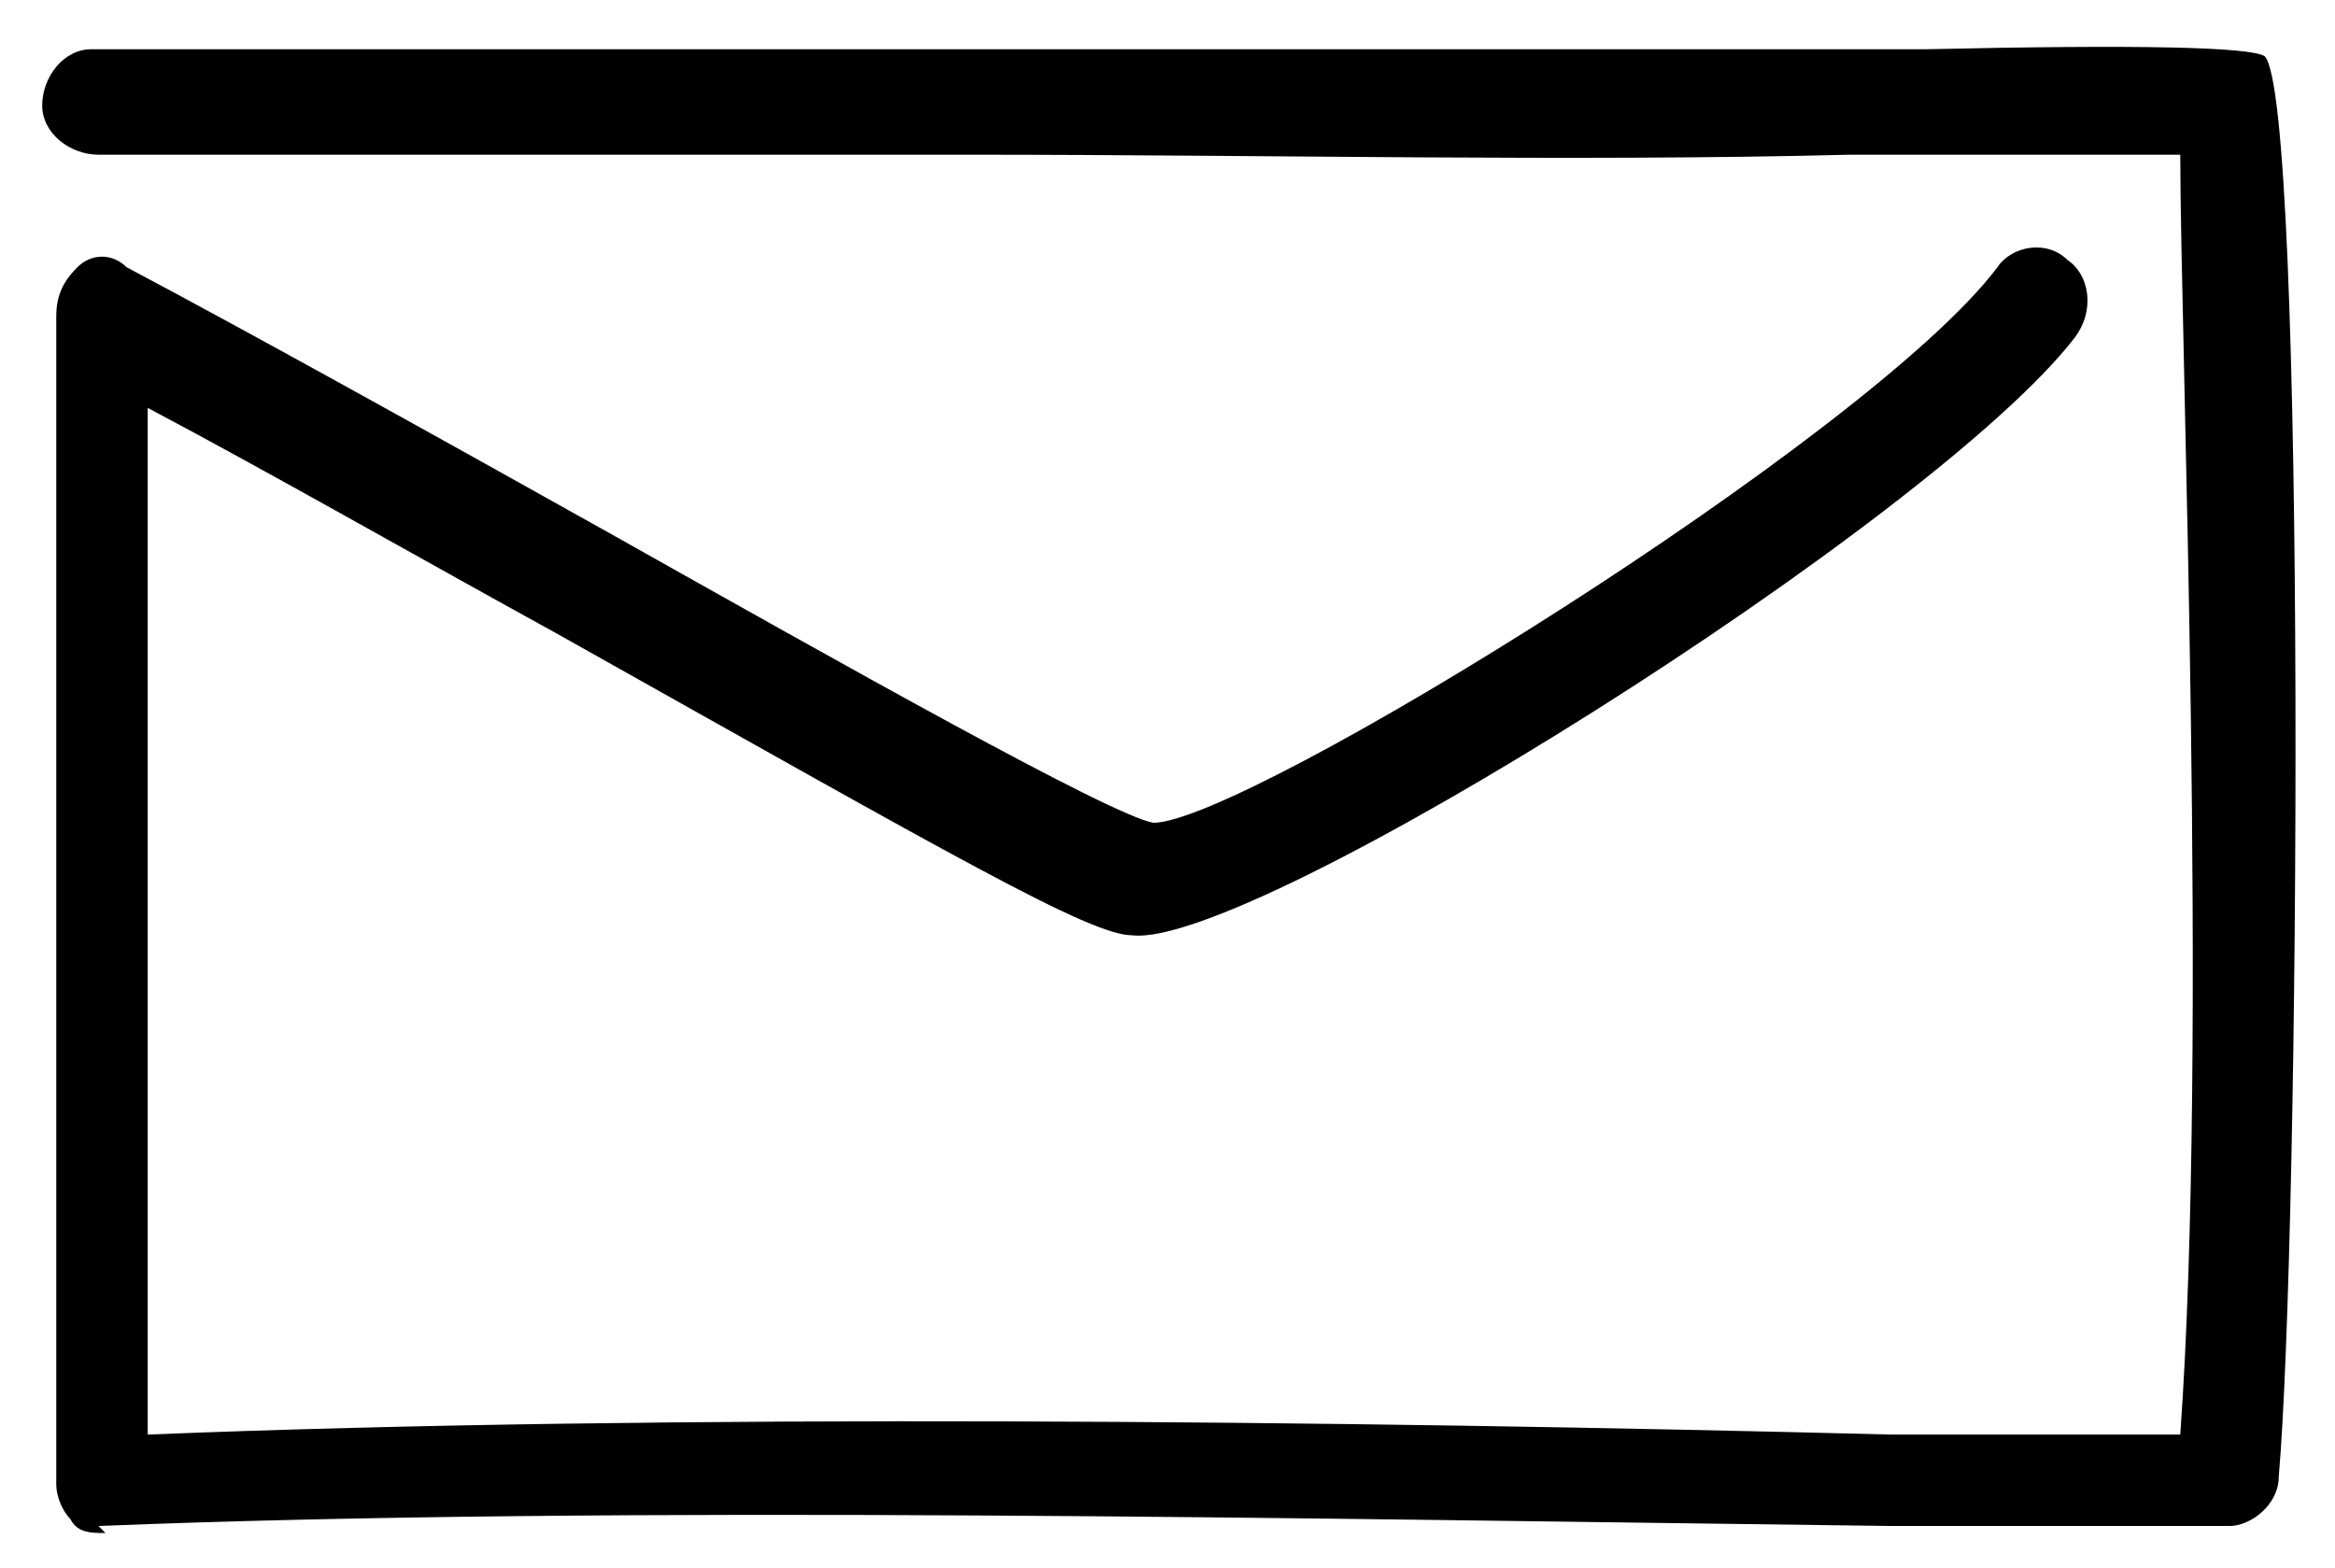
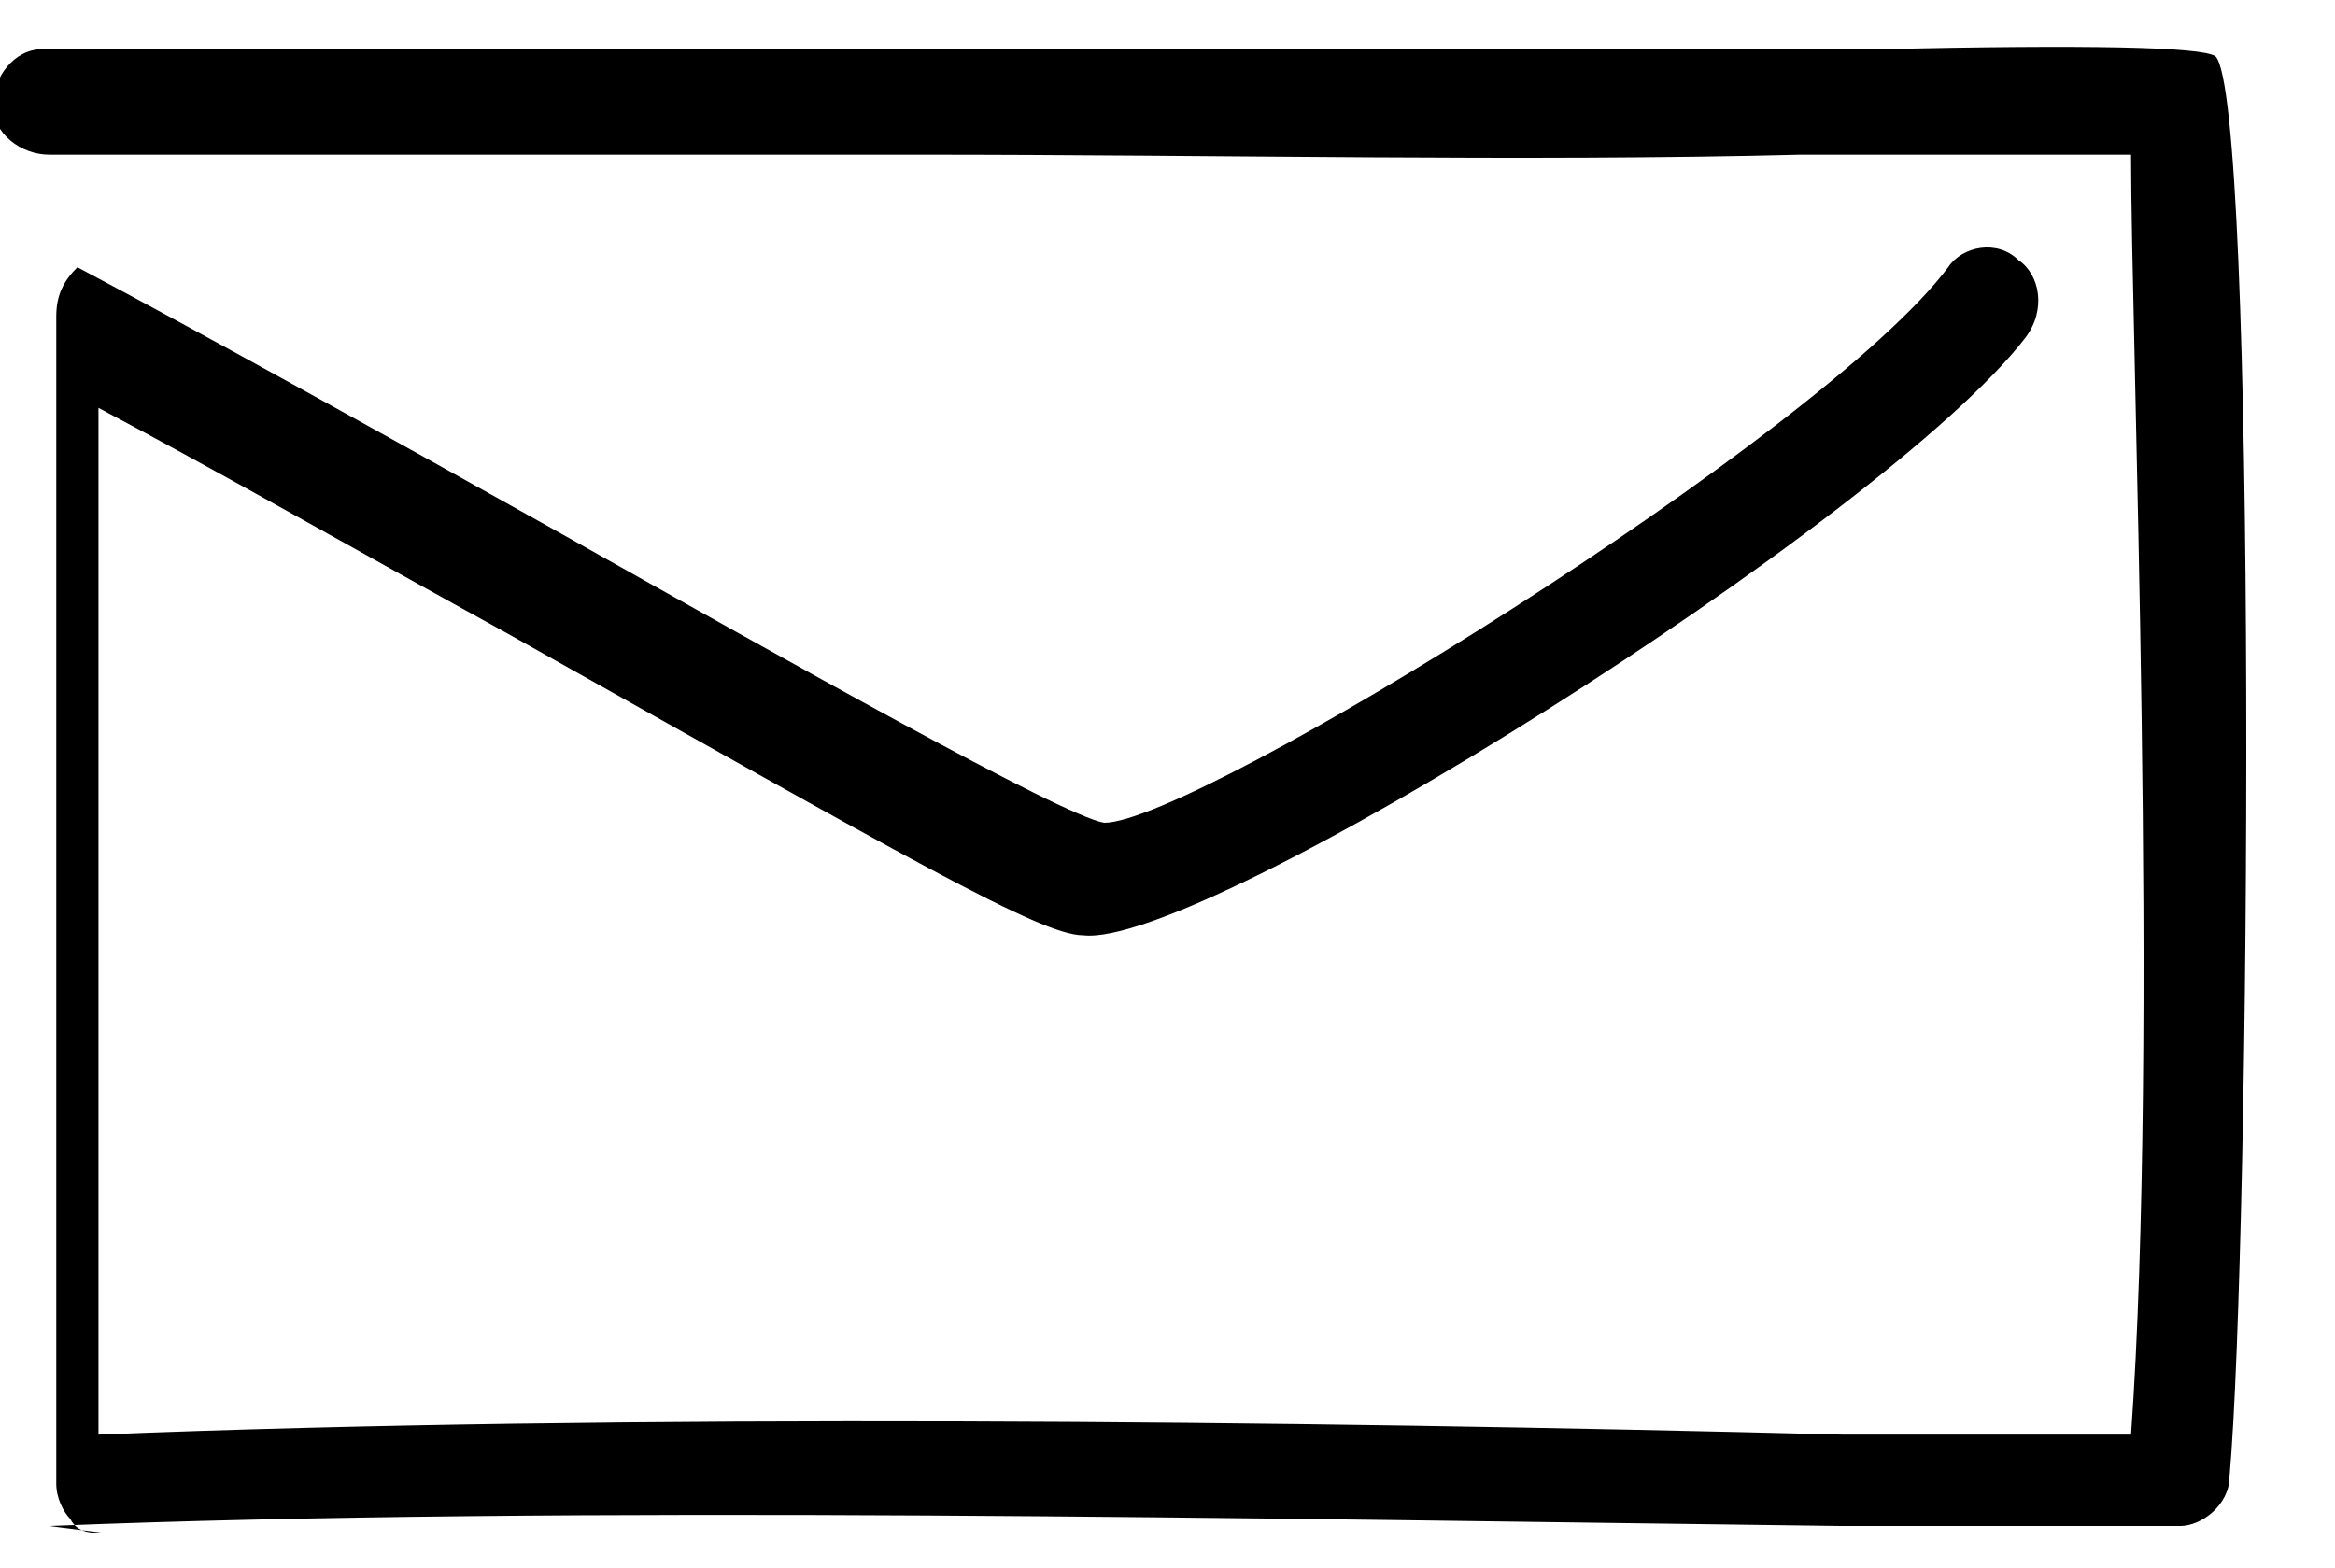
<svg xmlns="http://www.w3.org/2000/svg" width="33.2" height="22.3" viewBox="0 0 33.2 22.3">
  <g>
    <g id="Layer_1">
-       <path d="M1.5,21.8c-.2,0-.4,0-.5-.2-.1-.1-.2-.3-.2-.5,0-2.8,0-5.6,0-8.3,0-2.7,0-5.5,0-8.3,0-.3.1-.5.3-.7s.5-.2.7,0c1.7.9,4.4,2.4,6.9,3.8,3.2,1.8,7.1,4,7.7,4.1,1.3,0,10.2-5.5,12-7.9.2-.3.7-.4,1-.1.3.2.4.7.1,1.1-2,2.6-11.7,8.7-13.4,8.5-.6,0-2.5-1.1-8.2-4.3-2-1.1-4.1-2.3-5.8-3.2,0,2.4,0,4.8,0,7.1,0,2.5,0,5,0,7.5,7.4-.3,17-.2,24.8,0,1.4,0,2.8,0,4.1,0,.4-5.6,0-15.6,0-18.2-.9,0-2.5,0-3.5,0h-1.2c-3.9.1-8.3,0-12.5,0-4.2,0-8.5,0-12.4,0-.4,0-.8-.3-.8-.7s.3-.8.7-.8c3.9,0,8.3,0,12.5,0,4.2,0,8.5,0,12.4,0h1.2q4.5-.1,4.8.1c.6.6.5,16.8.2,20.2,0,.4-.4.7-.7.7h0c-1.5,0-3.1,0-4.8,0-8.1-.1-18.1-.3-25.5,0,0,0,0,0,0,0Z" />
+       <path d="M1.5,21.8c-.2,0-.4,0-.5-.2-.1-.1-.2-.3-.2-.5,0-2.8,0-5.6,0-8.3,0-2.7,0-5.5,0-8.3,0-.3.1-.5.3-.7c1.7.9,4.4,2.4,6.9,3.8,3.2,1.8,7.1,4,7.7,4.1,1.3,0,10.2-5.5,12-7.9.2-.3.7-.4,1-.1.3.2.4.7.1,1.1-2,2.6-11.7,8.7-13.4,8.5-.6,0-2.5-1.1-8.2-4.3-2-1.1-4.1-2.3-5.8-3.2,0,2.4,0,4.8,0,7.1,0,2.5,0,5,0,7.5,7.4-.3,17-.2,24.8,0,1.4,0,2.8,0,4.1,0,.4-5.6,0-15.6,0-18.2-.9,0-2.5,0-3.5,0h-1.2c-3.9.1-8.3,0-12.5,0-4.2,0-8.5,0-12.4,0-.4,0-.8-.3-.8-.7s.3-.8.7-.8c3.9,0,8.3,0,12.5,0,4.2,0,8.5,0,12.4,0h1.2q4.5-.1,4.8.1c.6.6.5,16.8.2,20.2,0,.4-.4.7-.7.7h0c-1.5,0-3.1,0-4.8,0-8.1-.1-18.1-.3-25.5,0,0,0,0,0,0,0Z" />
    </g>
  </g>
</svg>